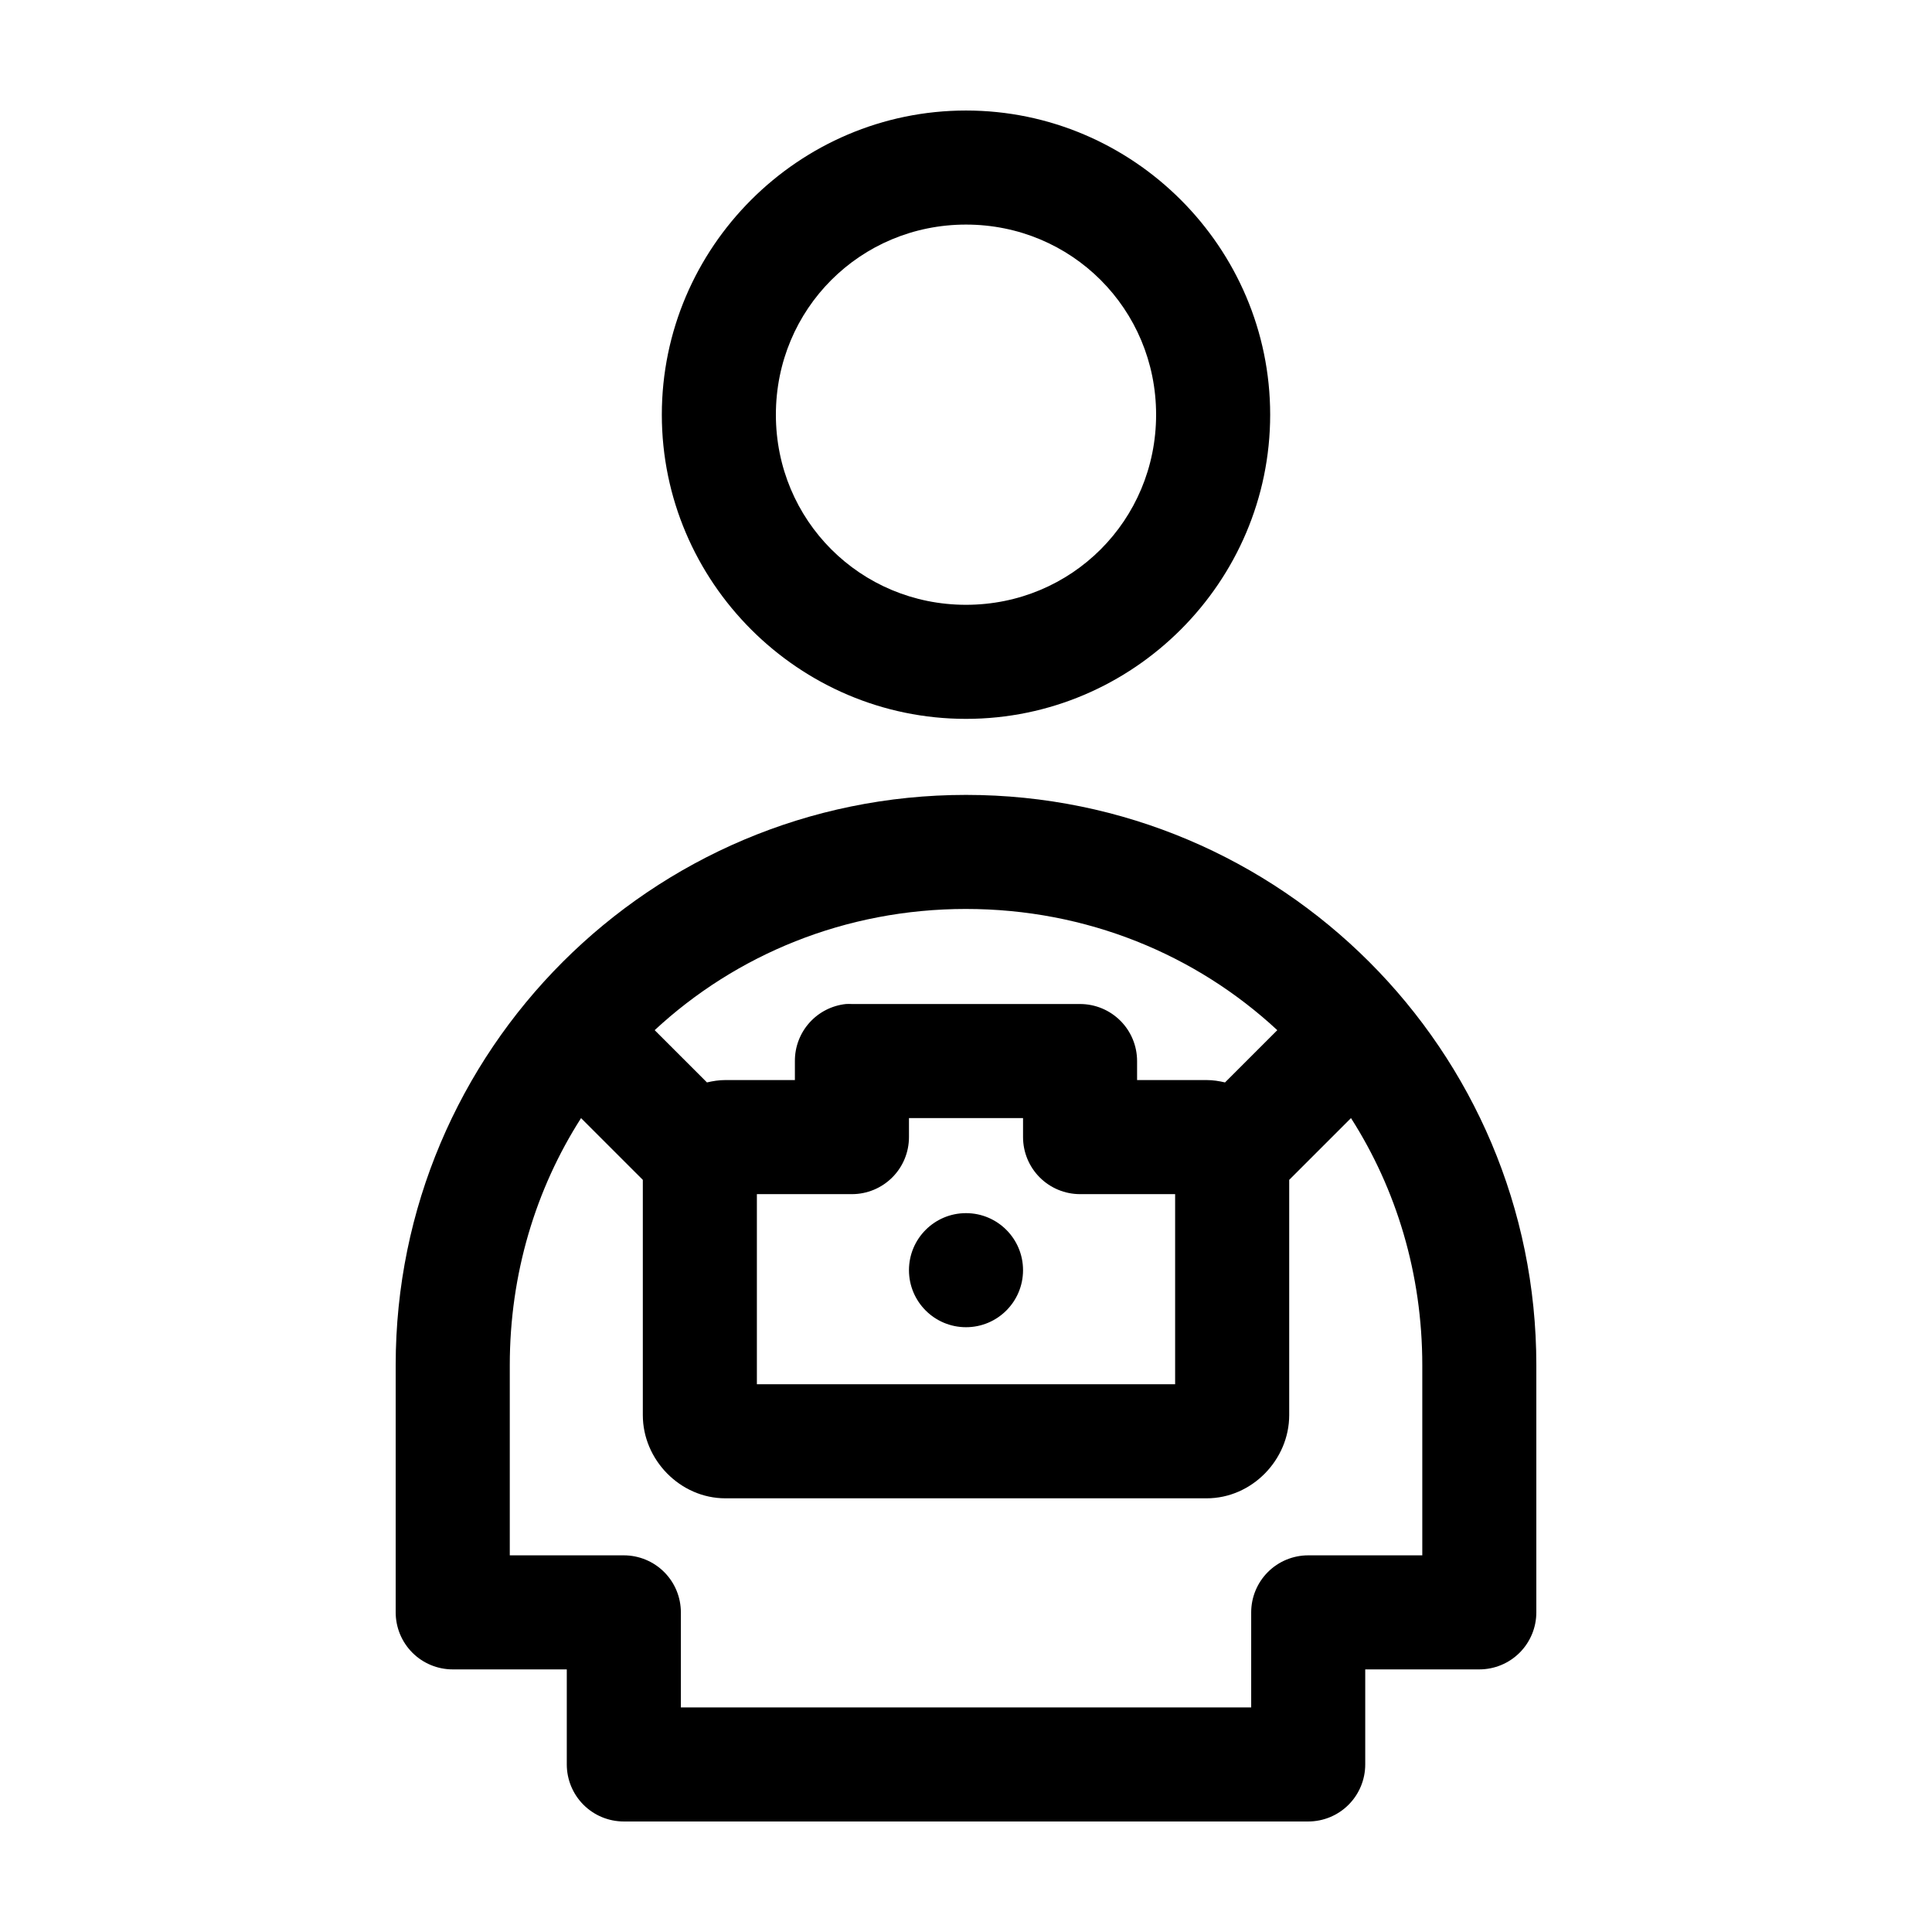
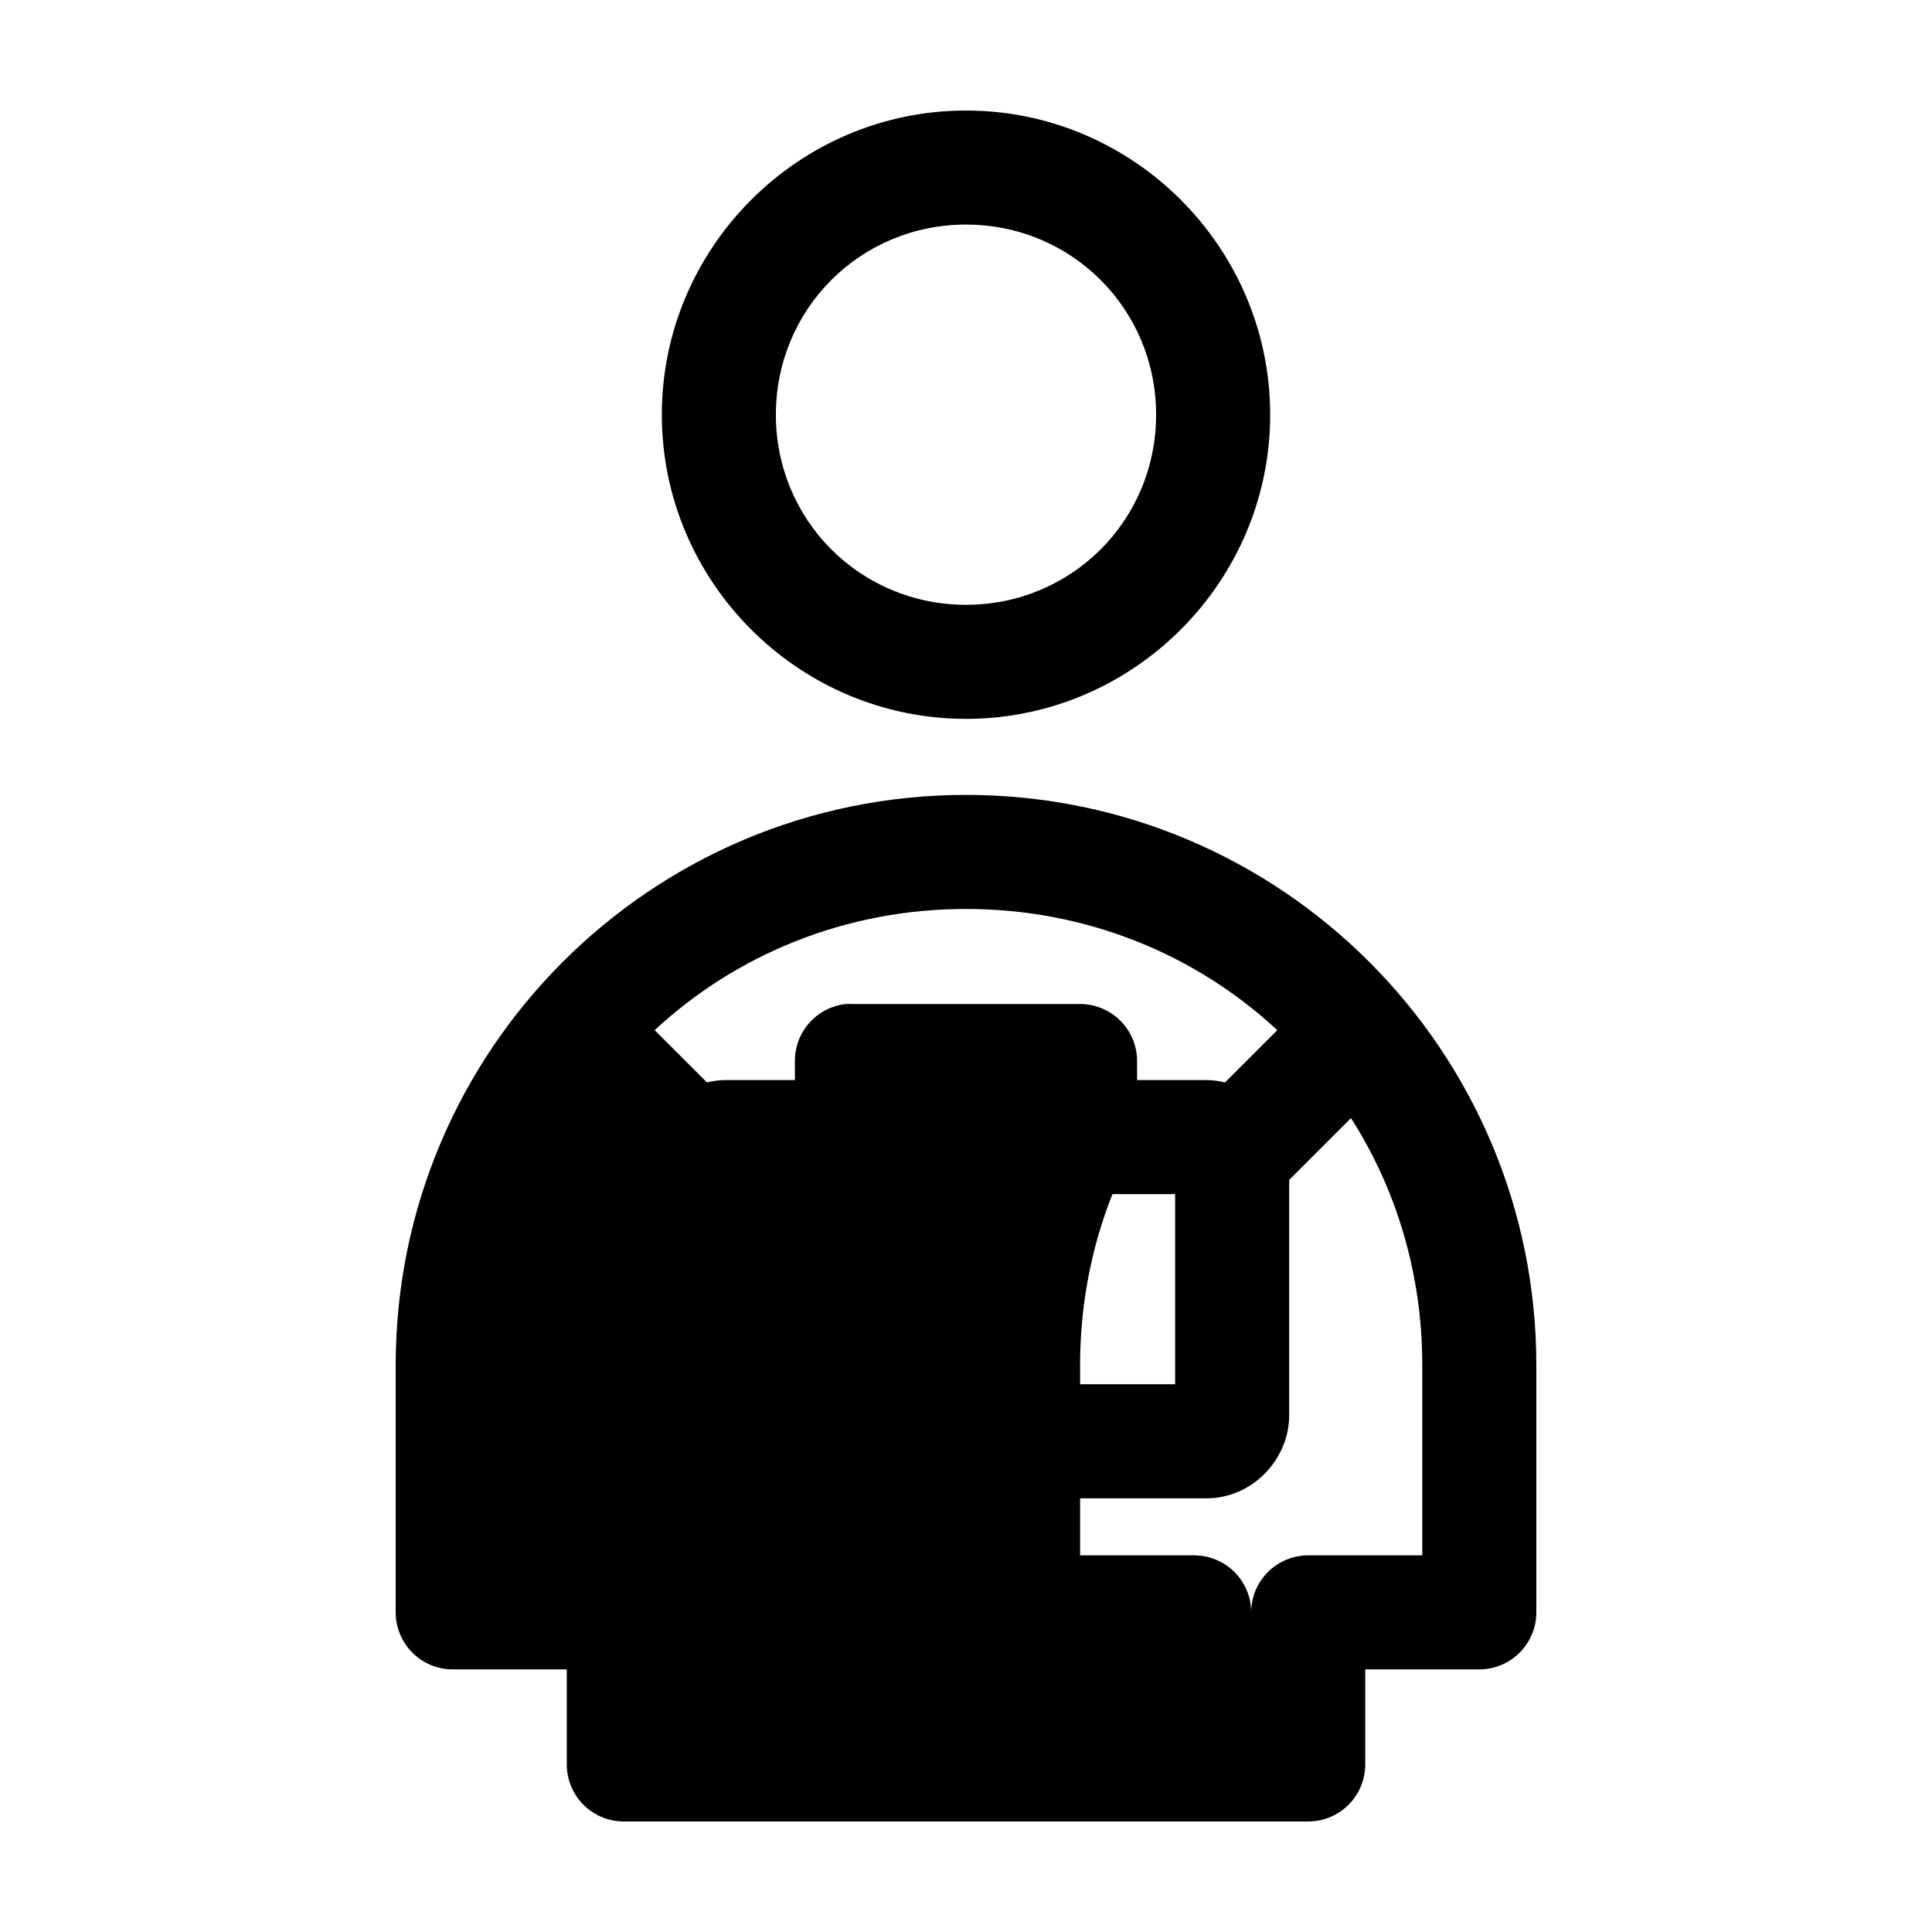
<svg xmlns="http://www.w3.org/2000/svg" fill="#000000" width="800px" height="800px" version="1.1" viewBox="144 144 512 512">
-   <path d="m400 173.29c-44.344 0-80.609 36.27-80.609 80.609 0 44.34 36.266 80.609 80.609 80.609 44.34 0 80.609-36.27 80.609-80.609 0-44.34-36.27-80.609-80.609-80.609zm0 30.227c28.004 0 50.379 22.379 50.379 50.383 0 28.004-22.375 50.379-50.379 50.379s-50.383-22.375-50.383-50.379c0-28.004 22.379-50.383 50.383-50.383zm0 151.14c-83.473 0-151.14 67.672-151.14 151.14v65.496c0 4.008 1.594 7.852 4.426 10.688 2.836 2.836 6.68 4.426 10.688 4.426h30.23v25.191c0 4.008 1.594 7.852 4.426 10.688 2.836 2.836 6.68 4.426 10.688 4.426h181.37c4.008 0 7.852-1.59 10.688-4.426 2.836-2.836 4.426-6.68 4.426-10.688v-25.191h30.23c4.008 0 7.852-1.59 10.688-4.426 2.832-2.836 4.426-6.68 4.426-10.688v-65.496c0-83.469-67.672-151.14-151.14-151.14zm0 30.227c32.008 0 60.965 12.125 82.496 32.121l-13.855 13.852c-1.57-0.375-3.203-0.629-4.879-0.629h-18.422v-5.039c0-4.008-1.59-7.852-4.426-10.684-2.836-2.836-6.68-4.43-10.688-4.43h-60.457c-0.523-0.027-1.051-0.027-1.574 0-3.731 0.391-7.18 2.156-9.684 4.949-2.5 2.793-3.875 6.414-3.856 10.164v5.039h-18.422c-1.676 0-3.309 0.254-4.879 0.629l-13.855-13.852c21.531-19.996 50.492-32.121 82.5-32.121zm-102.02 55.422 16.375 16.371v62.348c0 11.812 9.871 22.043 21.883 22.043h127.53c12.016 0 21.883-10.23 21.883-22.043v-62.348l16.375-16.371c12.023 18.809 18.895 41.301 18.895 65.492v50.383h-30.23c-4.008 0-7.852 1.594-10.688 4.426-2.832 2.836-4.426 6.68-4.426 10.688v25.191h-151.14v-25.191c0-4.008-1.59-7.852-4.426-10.688-2.836-2.832-6.68-4.426-10.688-4.426h-30.227v-50.383c0-24.191 6.867-46.684 18.891-65.492zm86.906 0h30.23v5.035c0 4.012 1.594 7.856 4.426 10.688 2.836 2.836 6.68 4.43 10.688 4.43h25.191v50.379h-110.84v-50.379h25.191c4.008 0 7.852-1.594 10.688-4.43 2.836-2.832 4.426-6.676 4.426-10.688zm15.117 25.188c-8.348 0-15.117 6.769-15.117 15.117s6.769 15.113 15.117 15.113 15.113-6.766 15.113-15.113-6.766-15.117-15.113-15.117z" />
+   <path d="m400 173.29c-44.344 0-80.609 36.27-80.609 80.609 0 44.34 36.266 80.609 80.609 80.609 44.34 0 80.609-36.27 80.609-80.609 0-44.34-36.27-80.609-80.609-80.609zm0 30.227c28.004 0 50.379 22.379 50.379 50.383 0 28.004-22.375 50.379-50.379 50.379s-50.383-22.375-50.383-50.379c0-28.004 22.379-50.383 50.383-50.383zm0 151.14c-83.473 0-151.14 67.672-151.14 151.14v65.496c0 4.008 1.594 7.852 4.426 10.688 2.836 2.836 6.68 4.426 10.688 4.426h30.23v25.191c0 4.008 1.594 7.852 4.426 10.688 2.836 2.836 6.68 4.426 10.688 4.426h181.37c4.008 0 7.852-1.59 10.688-4.426 2.836-2.836 4.426-6.68 4.426-10.688v-25.191h30.23c4.008 0 7.852-1.59 10.688-4.426 2.832-2.836 4.426-6.68 4.426-10.688v-65.496c0-83.469-67.672-151.14-151.14-151.14zm0 30.227c32.008 0 60.965 12.125 82.496 32.121l-13.855 13.852c-1.57-0.375-3.203-0.629-4.879-0.629h-18.422v-5.039c0-4.008-1.59-7.852-4.426-10.684-2.836-2.836-6.68-4.43-10.688-4.43h-60.457c-0.523-0.027-1.051-0.027-1.574 0-3.731 0.391-7.18 2.156-9.684 4.949-2.5 2.793-3.875 6.414-3.856 10.164v5.039h-18.422c-1.676 0-3.309 0.254-4.879 0.629l-13.855-13.852c21.531-19.996 50.492-32.121 82.5-32.121zm-102.02 55.422 16.375 16.371v62.348c0 11.812 9.871 22.043 21.883 22.043h127.53c12.016 0 21.883-10.23 21.883-22.043v-62.348l16.375-16.371c12.023 18.809 18.895 41.301 18.895 65.492v50.383h-30.23c-4.008 0-7.852 1.594-10.688 4.426-2.832 2.836-4.426 6.68-4.426 10.688v25.191v-25.191c0-4.008-1.59-7.852-4.426-10.688-2.836-2.832-6.68-4.426-10.688-4.426h-30.227v-50.383c0-24.191 6.867-46.684 18.891-65.492zm86.906 0h30.23v5.035c0 4.012 1.594 7.856 4.426 10.688 2.836 2.836 6.68 4.43 10.688 4.43h25.191v50.379h-110.84v-50.379h25.191c4.008 0 7.852-1.594 10.688-4.43 2.836-2.832 4.426-6.676 4.426-10.688zm15.117 25.188c-8.348 0-15.117 6.769-15.117 15.117s6.769 15.113 15.117 15.113 15.113-6.766 15.113-15.113-6.766-15.117-15.113-15.117z" />
</svg>